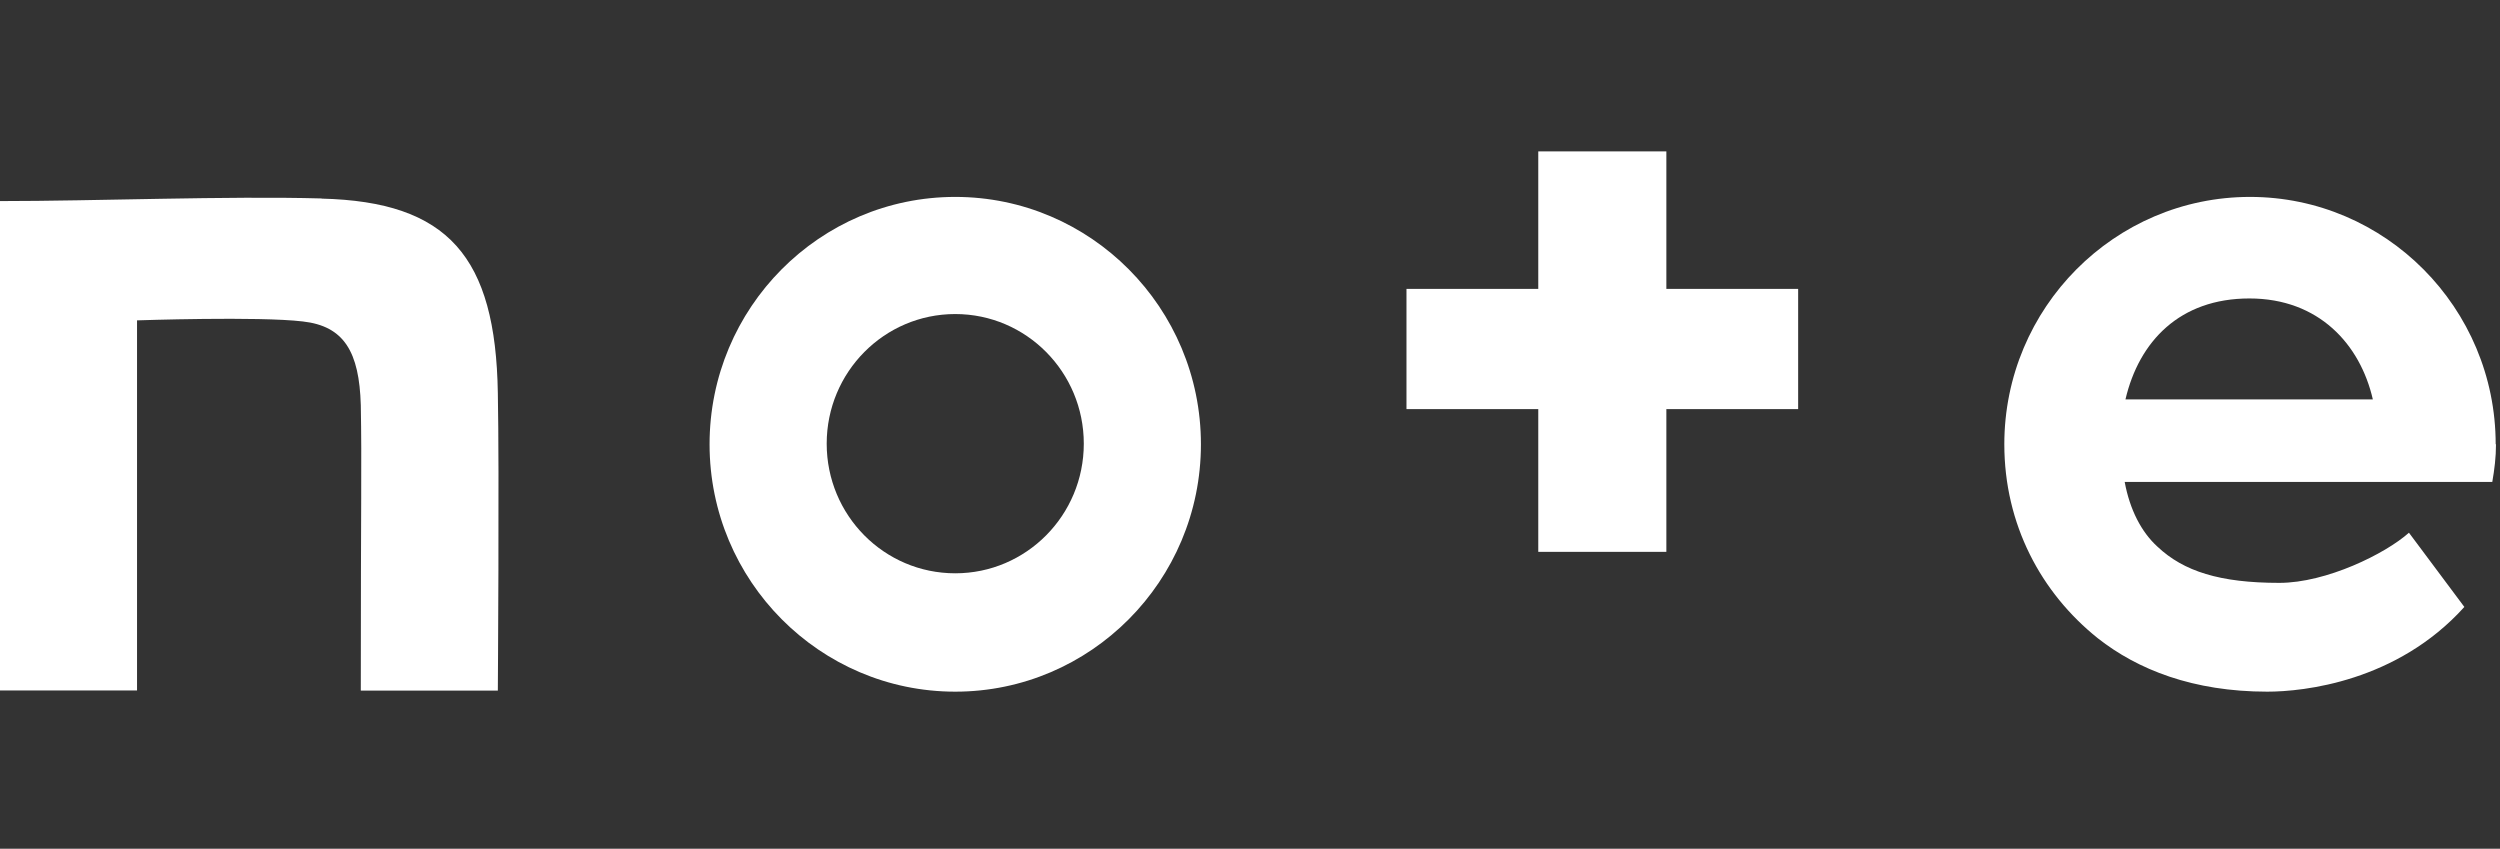
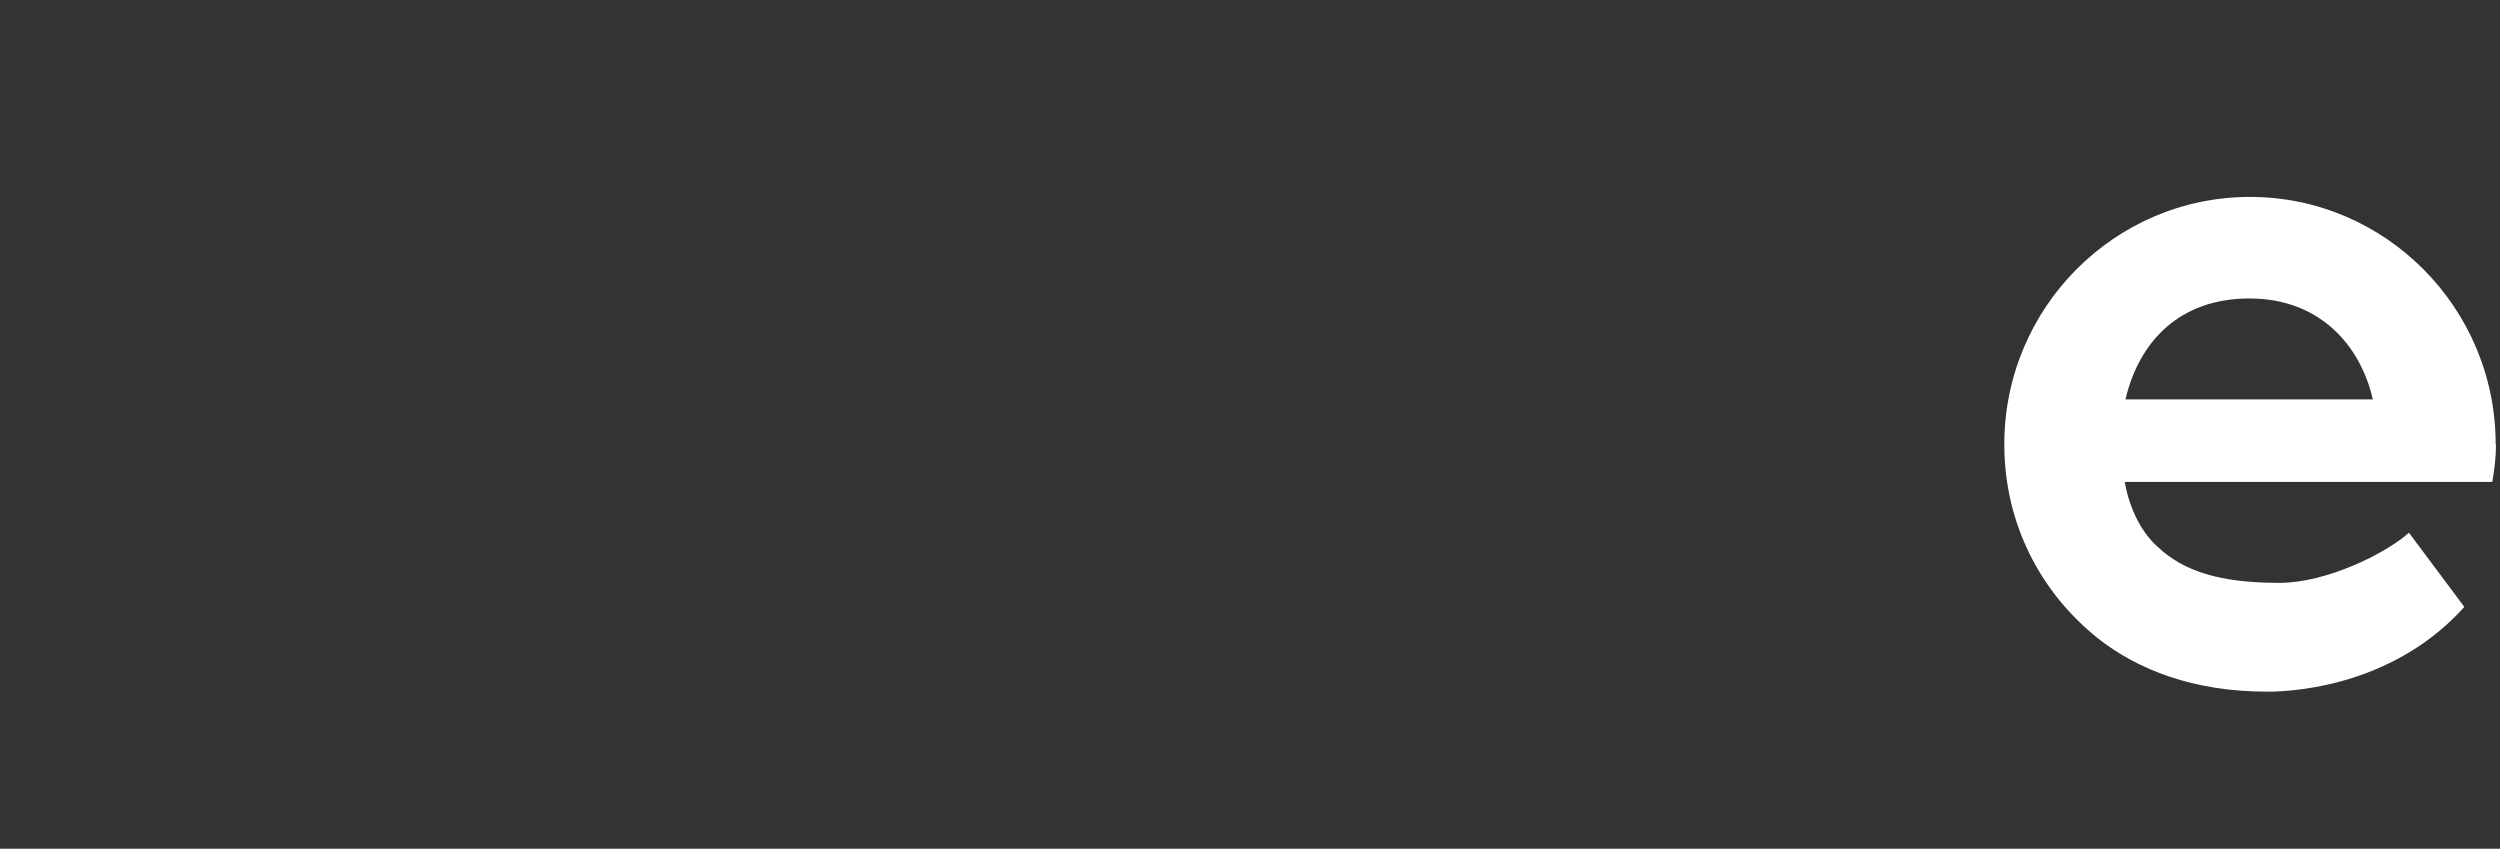
<svg xmlns="http://www.w3.org/2000/svg" id="LAYOUT" viewBox="0 0 162 55">
  <rect x="0" y="0" width="162" height="55" fill="#333333" stroke="none" />
  <defs>
    <style>.cls-1{fill:#fff;}</style>
  </defs>
-   <path class="cls-1" d="M20.84,12.86c-6.1-.17-14.64,.17-20.84,.17v31.71H8.88V20.76s7.89-.27,10.74,.07c2.68,.3,3.66,1.97,3.76,5.42,.07,3.93,0,6,0,18.5h8.88s.1-14.3,0-19.28c-.14-8.84-3.22-12.4-11.42-12.6Z" />
-   <path class="cls-1" d="M61.9,12.76c-8.78,0-15.92,7.18-15.92,16.03s7.15,16.03,15.92,16.03,15.92-7.18,15.92-16.03-7.15-16.03-15.92-16.03Zm0,24.39c-4.61,0-8.33-3.76-8.33-8.4s3.73-8.4,8.33-8.4,8.33,3.76,8.33,8.4-3.73,8.4-8.33,8.4Z" />
  <path class="cls-1" d="M161.72,28.79c0-8.84-7.15-16.03-15.92-16.03s-15.92,7.18-15.92,16.03c0,5.18,2.37,9.62,6.06,12.57,2.58,2.03,6.17,3.46,10.98,3.46,2.34,0,8.4-.64,12.77-5.49l-3.59-4.81c-1.52,1.36-5.35,3.25-8.4,3.25-3.86,0-6.2-.75-7.89-2.34-1.05-.95-1.8-2.41-2.13-4.2h23.82c.14-.81,.24-1.59,.24-2.44Zm-23.99-2.91c.88-3.76,3.52-6.54,8.03-6.54s7.18,2.98,8,6.54h-16.03Z" />
-   <path class="cls-1" d="M107.98,9.81h-8.3v8.91h-8.54v7.79h8.54v9.25h8.3v-9.25h8.54v-7.79h-8.54V9.81Z" />
</svg>